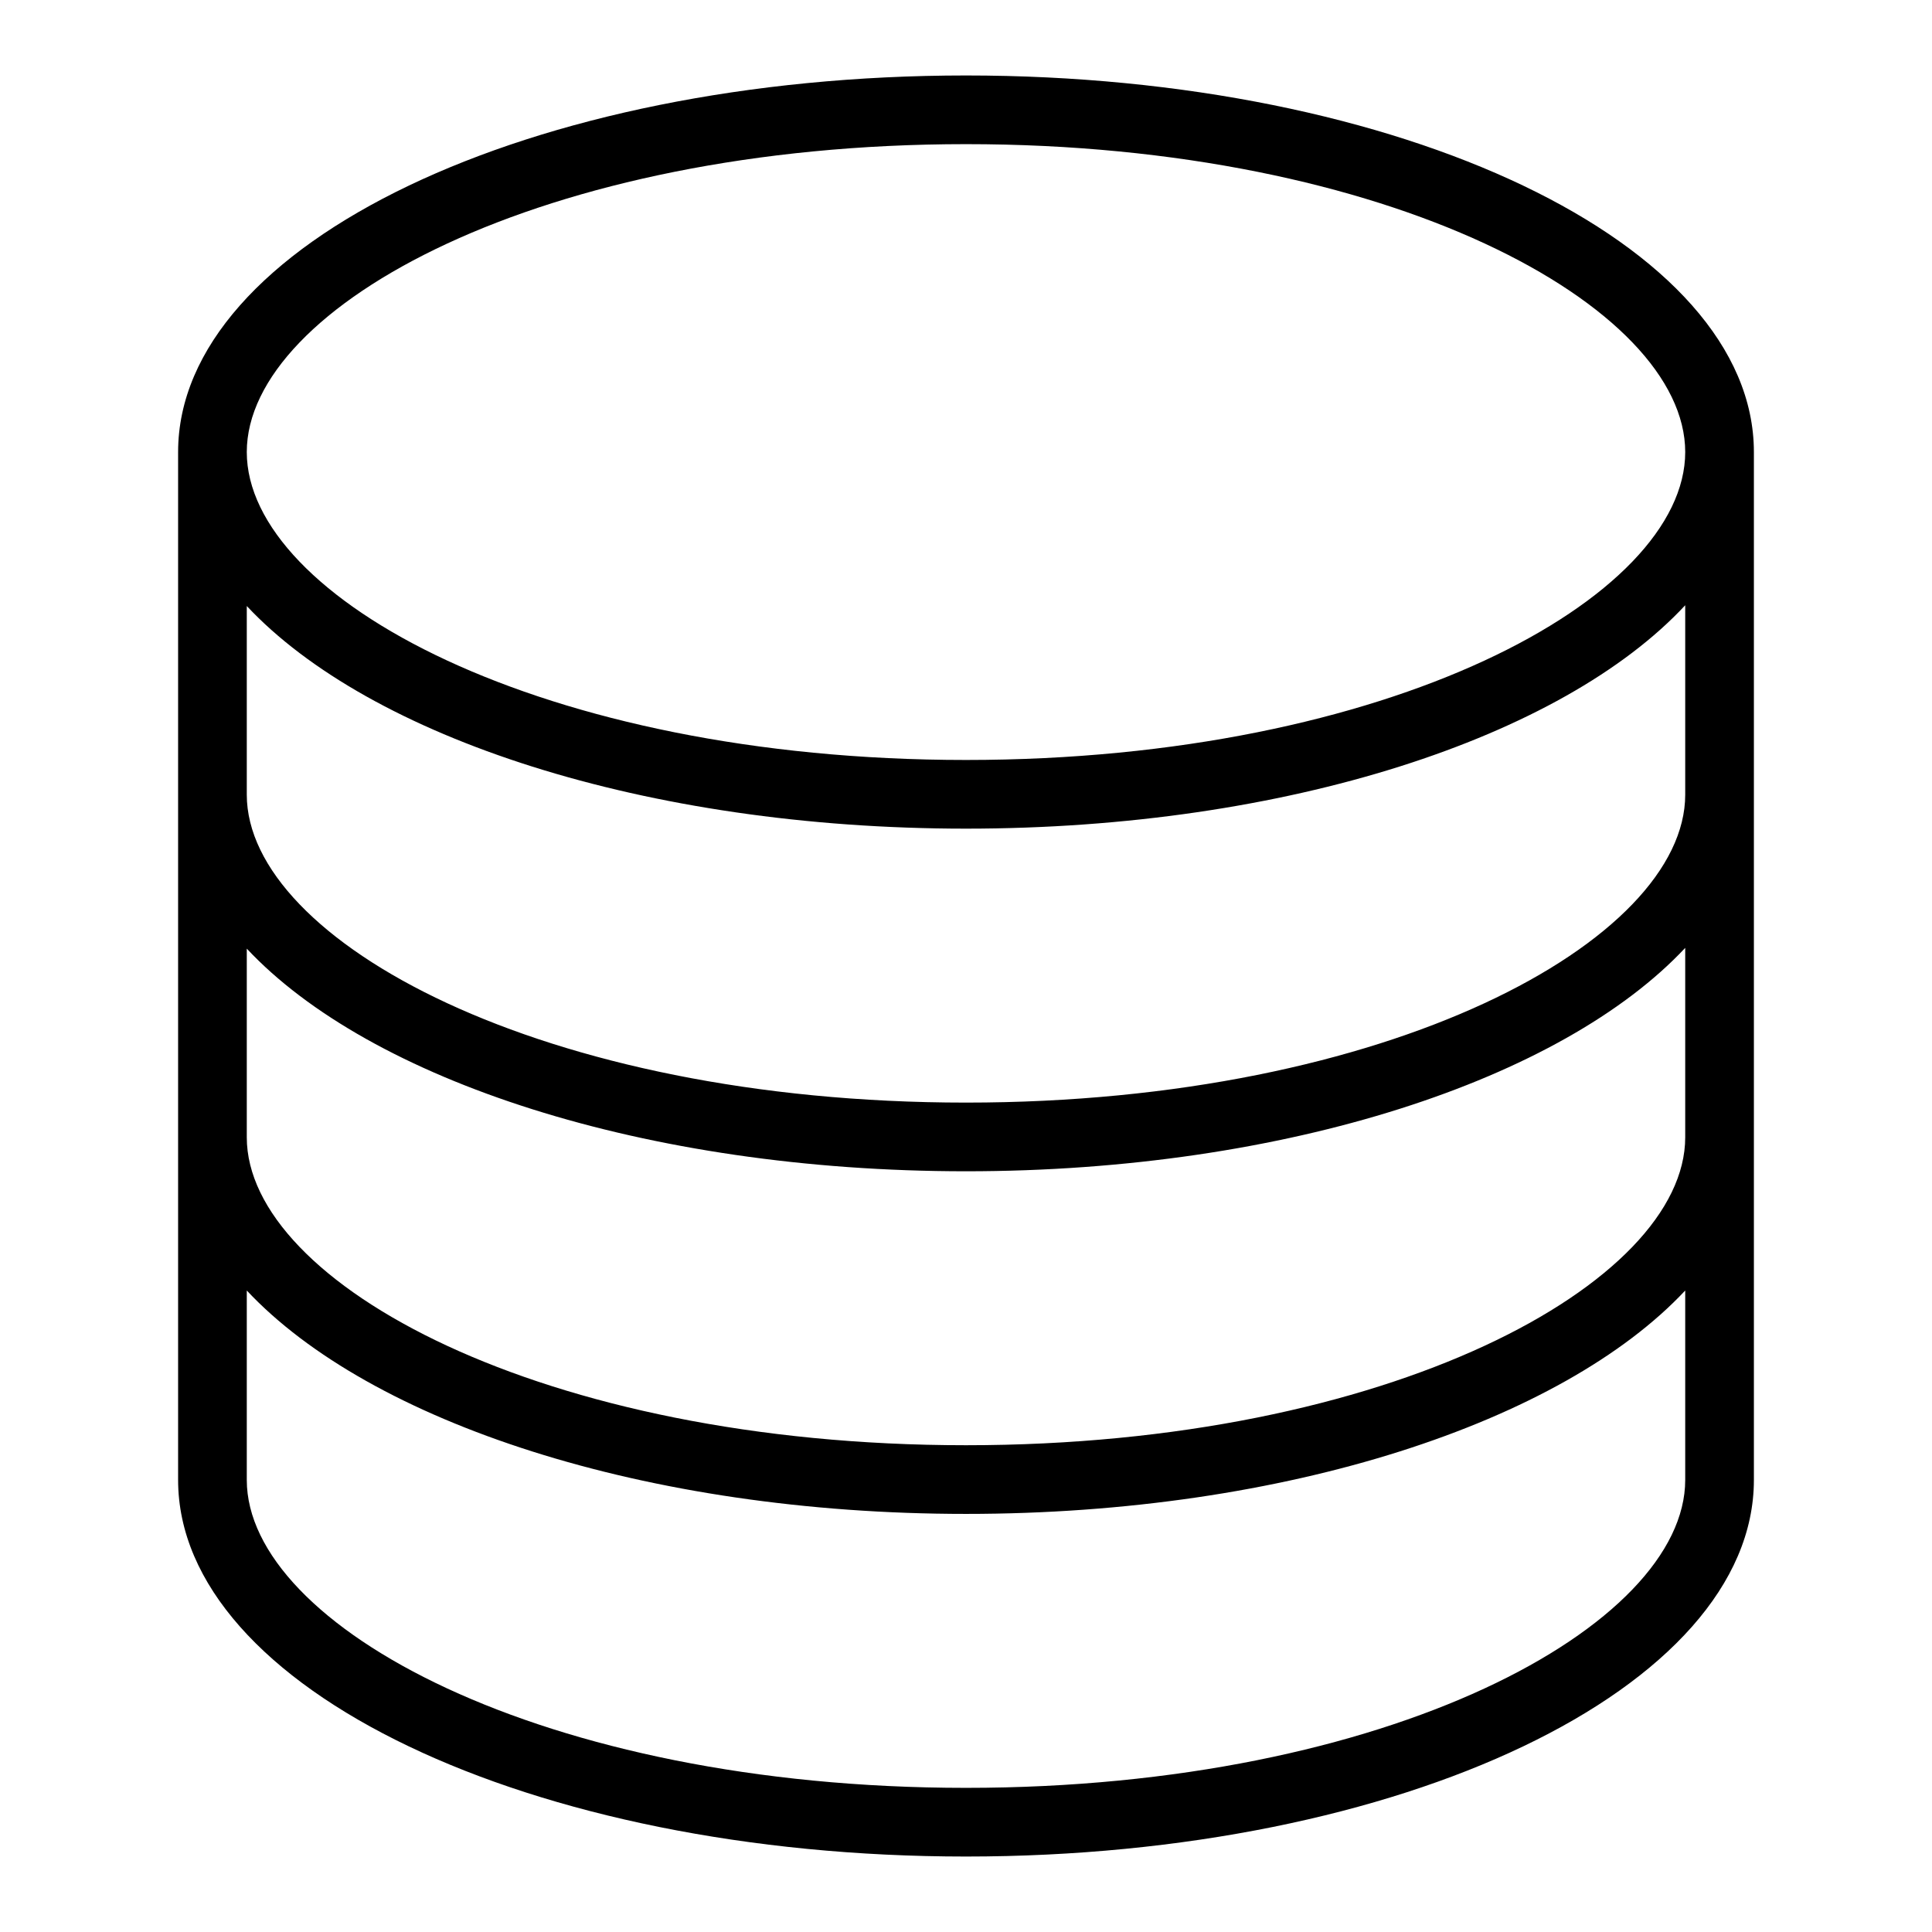
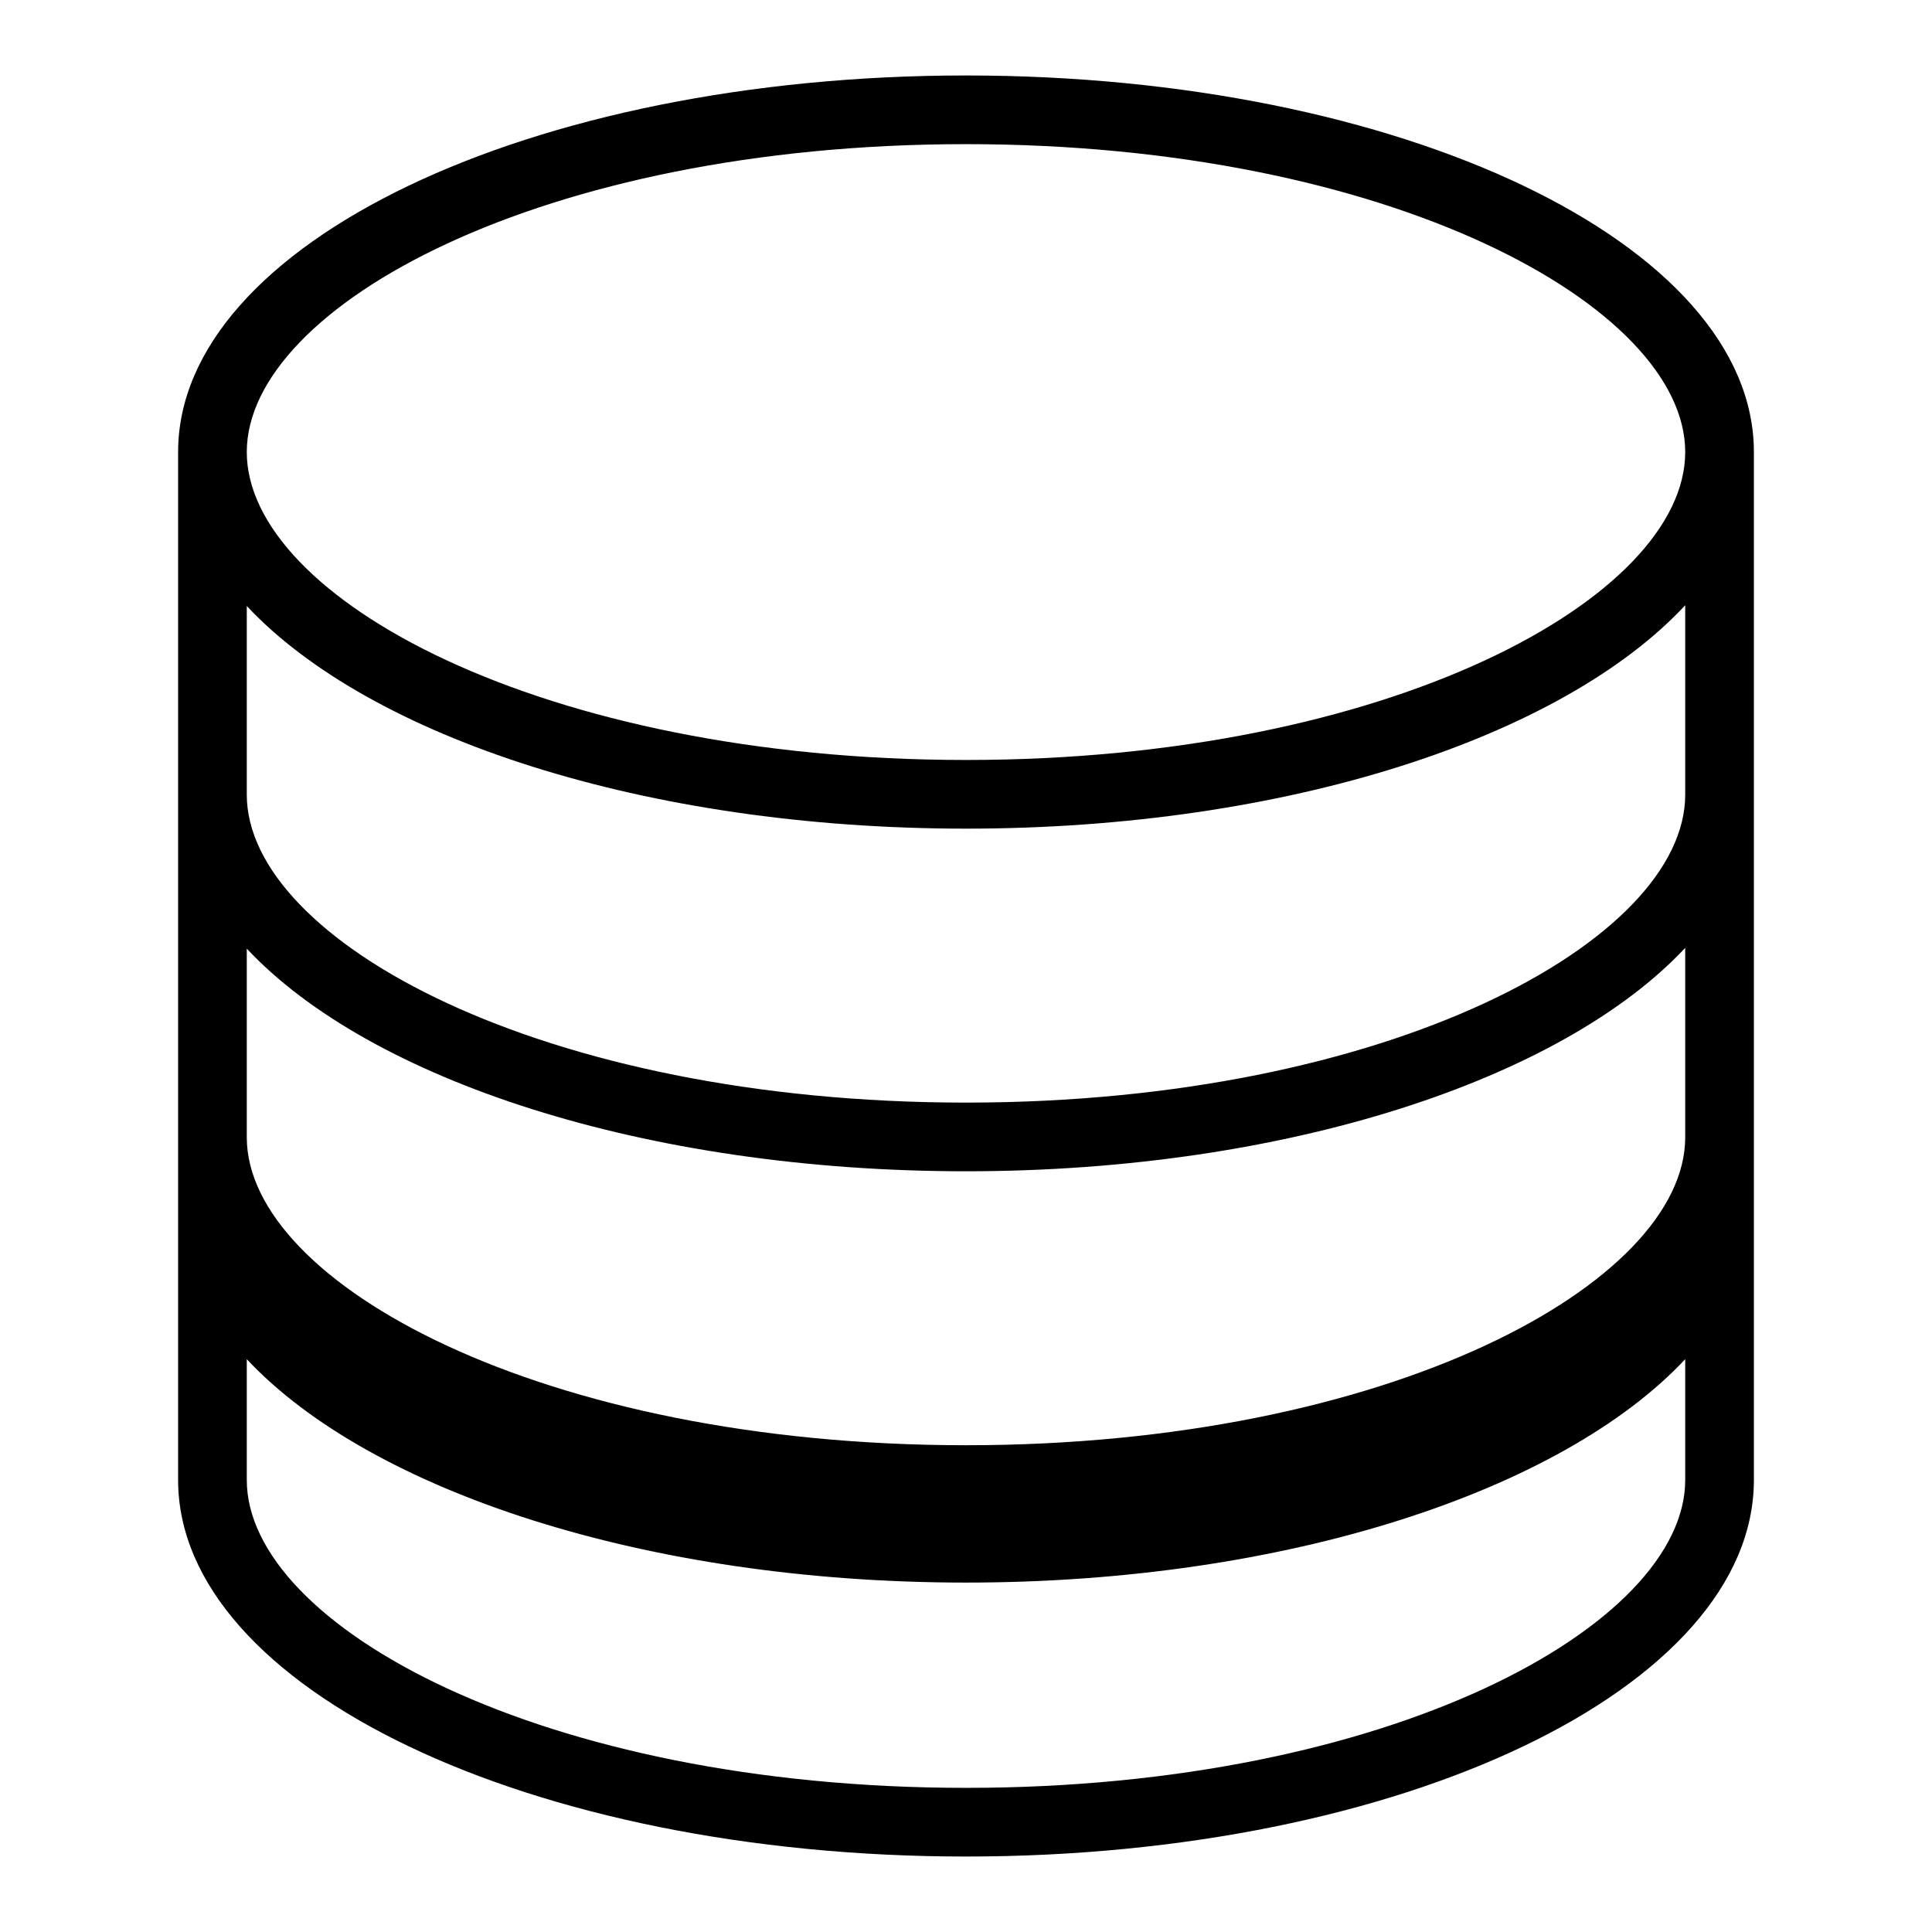
<svg xmlns="http://www.w3.org/2000/svg" version="1.1" x="0px" y="0px" viewBox="0 0 256 256" enable-background="new 0 0 256 256" xml:space="preserve">
  <g>
    <g>
-       <path fill="#000000" d="M128,10C70.3,10,23.6,32.3,23.6,59.9v136.2c0,27.6,46.7,49.9,104.4,49.9c57.7,0,104.4-22.3,104.4-49.9V59.9C232.4,32.3,185.7,10,128,10z M128,19.1c56.2,0,95.3,21.5,95.3,40.8c0,19.3-39.2,40.8-95.3,40.8c-56.2,0-95.3-21.5-95.3-40.8C32.7,40.6,71.8,19.1,128,19.1z M223.3,187v9.1c0,19.3-39.2,40.8-95.3,40.8c-56.2,0-95.3-21.5-95.3-40.8V187v-16c16.3,17.4,52.8,29.6,95.3,29.6c42.5,0,79-12.2,95.3-29.6V187z M223.3,150.7c0,19.3-39.2,40.8-95.3,40.8c-56.2,0-95.3-21.5-95.3-40.8v-15.2v-9.8c16.3,17.4,52.8,29.5,95.3,29.5c42.5,0,79-12.2,95.3-29.6V150.7z M223.3,105.3c0,19.3-39.2,40.8-95.3,40.8c-56.2,0-95.3-21.5-95.3-40.8v-25C49,97.7,85.5,109.8,128,109.8c42.5,0,79-12.1,95.3-29.6V105.3z" />
+       <path fill="#000000" d="M128,10C70.3,10,23.6,32.3,23.6,59.9v136.2c0,27.6,46.7,49.9,104.4,49.9c57.7,0,104.4-22.3,104.4-49.9V59.9C232.4,32.3,185.7,10,128,10z M128,19.1c56.2,0,95.3,21.5,95.3,40.8c0,19.3-39.2,40.8-95.3,40.8c-56.2,0-95.3-21.5-95.3-40.8C32.7,40.6,71.8,19.1,128,19.1z M223.3,187v9.1c0,19.3-39.2,40.8-95.3,40.8c-56.2,0-95.3-21.5-95.3-40.8v-16c16.3,17.4,52.8,29.6,95.3,29.6c42.5,0,79-12.2,95.3-29.6V187z M223.3,150.7c0,19.3-39.2,40.8-95.3,40.8c-56.2,0-95.3-21.5-95.3-40.8v-15.2v-9.8c16.3,17.4,52.8,29.5,95.3,29.5c42.5,0,79-12.2,95.3-29.6V150.7z M223.3,105.3c0,19.3-39.2,40.8-95.3,40.8c-56.2,0-95.3-21.5-95.3-40.8v-25C49,97.7,85.5,109.8,128,109.8c42.5,0,79-12.1,95.3-29.6V105.3z" />
    </g>
  </g>
</svg>